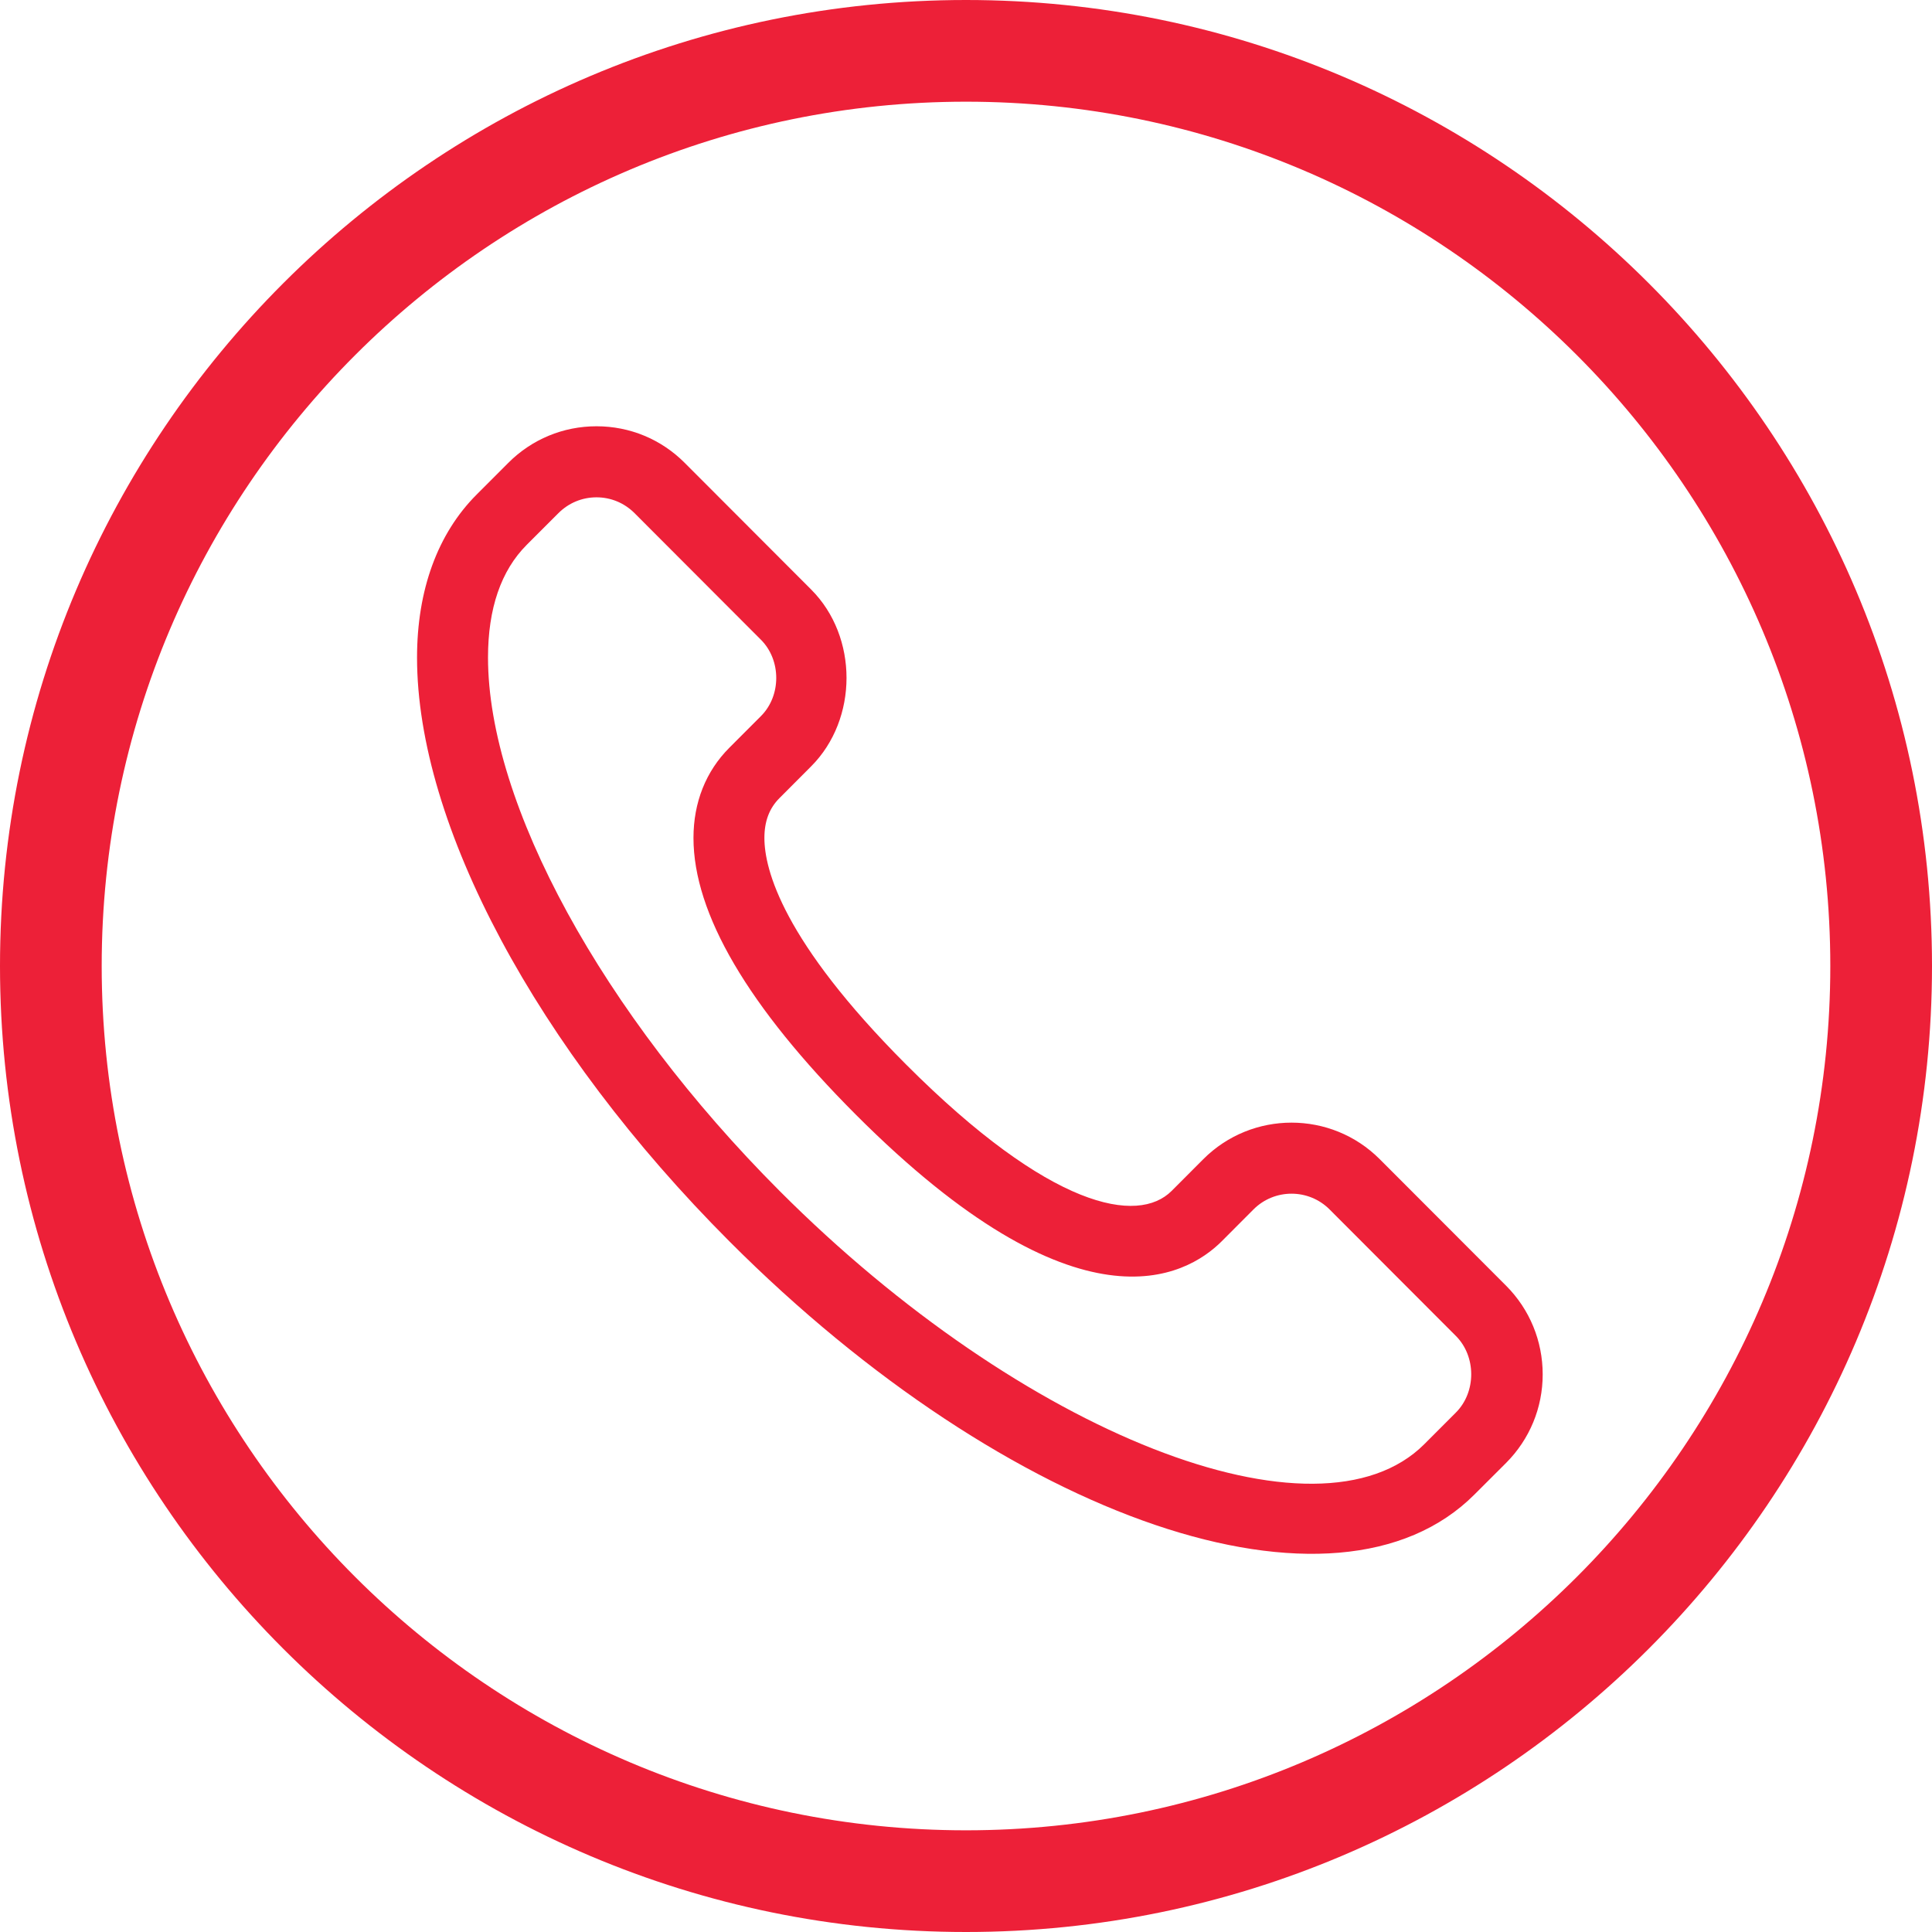
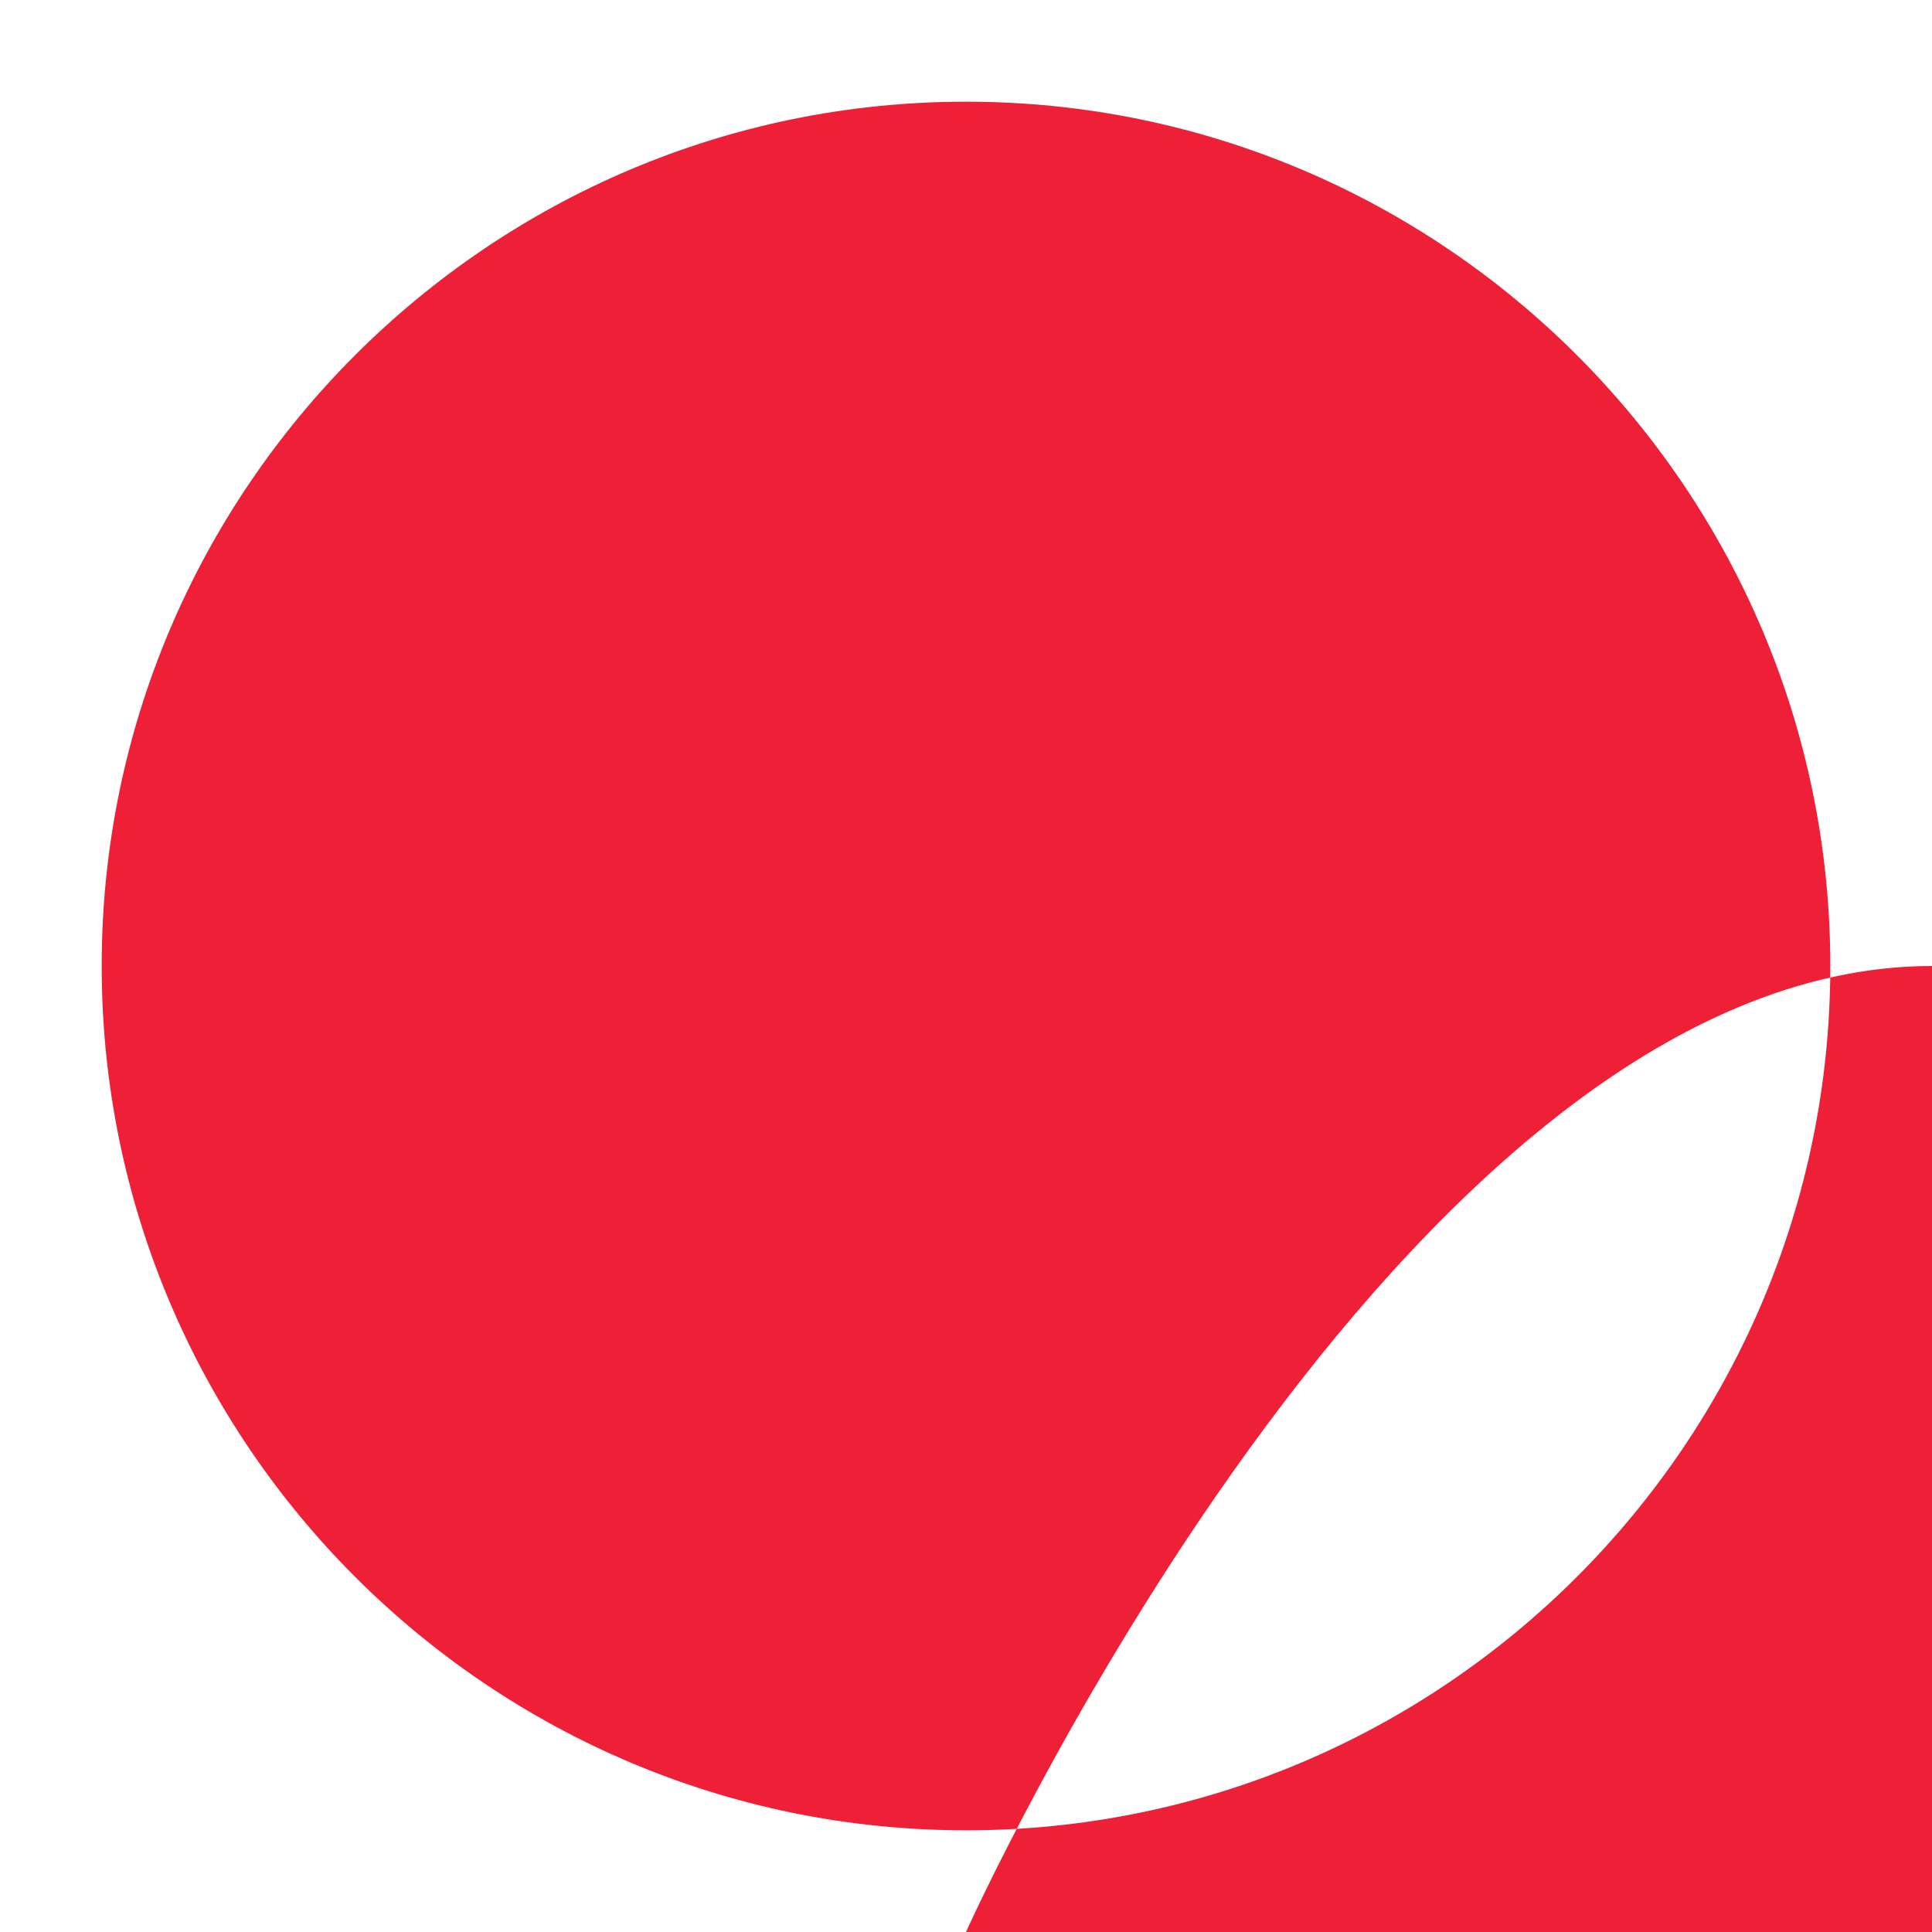
<svg xmlns="http://www.w3.org/2000/svg" version="1.1" width="100%" height="100%" viewBox="0 0 46.47 46.47" xml:space="preserve">
-   <path d="m36.228,30.927-3.041-3.045c-1.169-1.172-3.073-1.173-4.245,0l-0.76,0.762c-0.811,0.812-2.917,0.438-6.393-3.045-2.96-2.967-3.403-4.684-3.403-5.444,0-0.402,0.119-0.716,0.364-0.96l0.76-0.762c1.134-1.136,1.136-3.119,0-4.254l-3.039-3.044c-0.566-0.569-1.321-0.882-2.123-0.882s-1.557,0.313-2.124,0.882l-0.76,0.761c-0.938,0.939-1.433,2.295-1.433,3.921,0,4.017,2.877,9.396,7.511,14.039,6.729,6.742,14.603,9.418,17.924,6.09l0.762-0.761c0.565-0.568,0.878-1.324,0.878-2.127s-0.312-1.562-0.878-2.131zm-1.208,3.047-0.76,0.761c-2.557,2.561-9.659-0.228-15.51-6.091-4.26-4.268-7.012-9.304-7.012-12.829,0-1.179,0.313-2.092,0.933-2.712l0.76-0.76c0.246-0.246,0.571-0.381,0.917-0.381,0.345,0,0.669,0.135,0.915,0.381l3.04,3.045c0.49,0.491,0.491,1.345,0,1.836l-0.76,0.761c-0.565,0.566-0.863,1.315-0.863,2.17,0,1.819,1.313,4.058,3.903,6.653,5.344,5.355,7.938,3.914,8.806,3.045l0.76-0.762c0.505-0.506,1.327-0.506,1.832,0l3.039,3.044c0.49,0.493,0.489,1.348,0,1.839z" fill="#ed2038" />
-   <path d="M23.235,46.47c-12.812,0-23.235-10.423-23.235-23.235s10.423-23.235,23.235-23.235,23.235,10.423,23.235,23.235-10.424,23.235-23.235,23.235zm0-44.024c-11.463,0-20.789,9.326-20.789,20.789s9.326,20.789,20.789,20.789,20.789-9.326,20.789-20.789-9.326-20.789-20.789-20.789z" fill="#ed2038" />
+   <path d="M23.235,46.47s10.423-23.235,23.235-23.235,23.235,10.423,23.235,23.235-10.424,23.235-23.235,23.235zm0-44.024c-11.463,0-20.789,9.326-20.789,20.789s9.326,20.789,20.789,20.789,20.789-9.326,20.789-20.789-9.326-20.789-20.789-20.789z" fill="#ed2038" />
</svg>